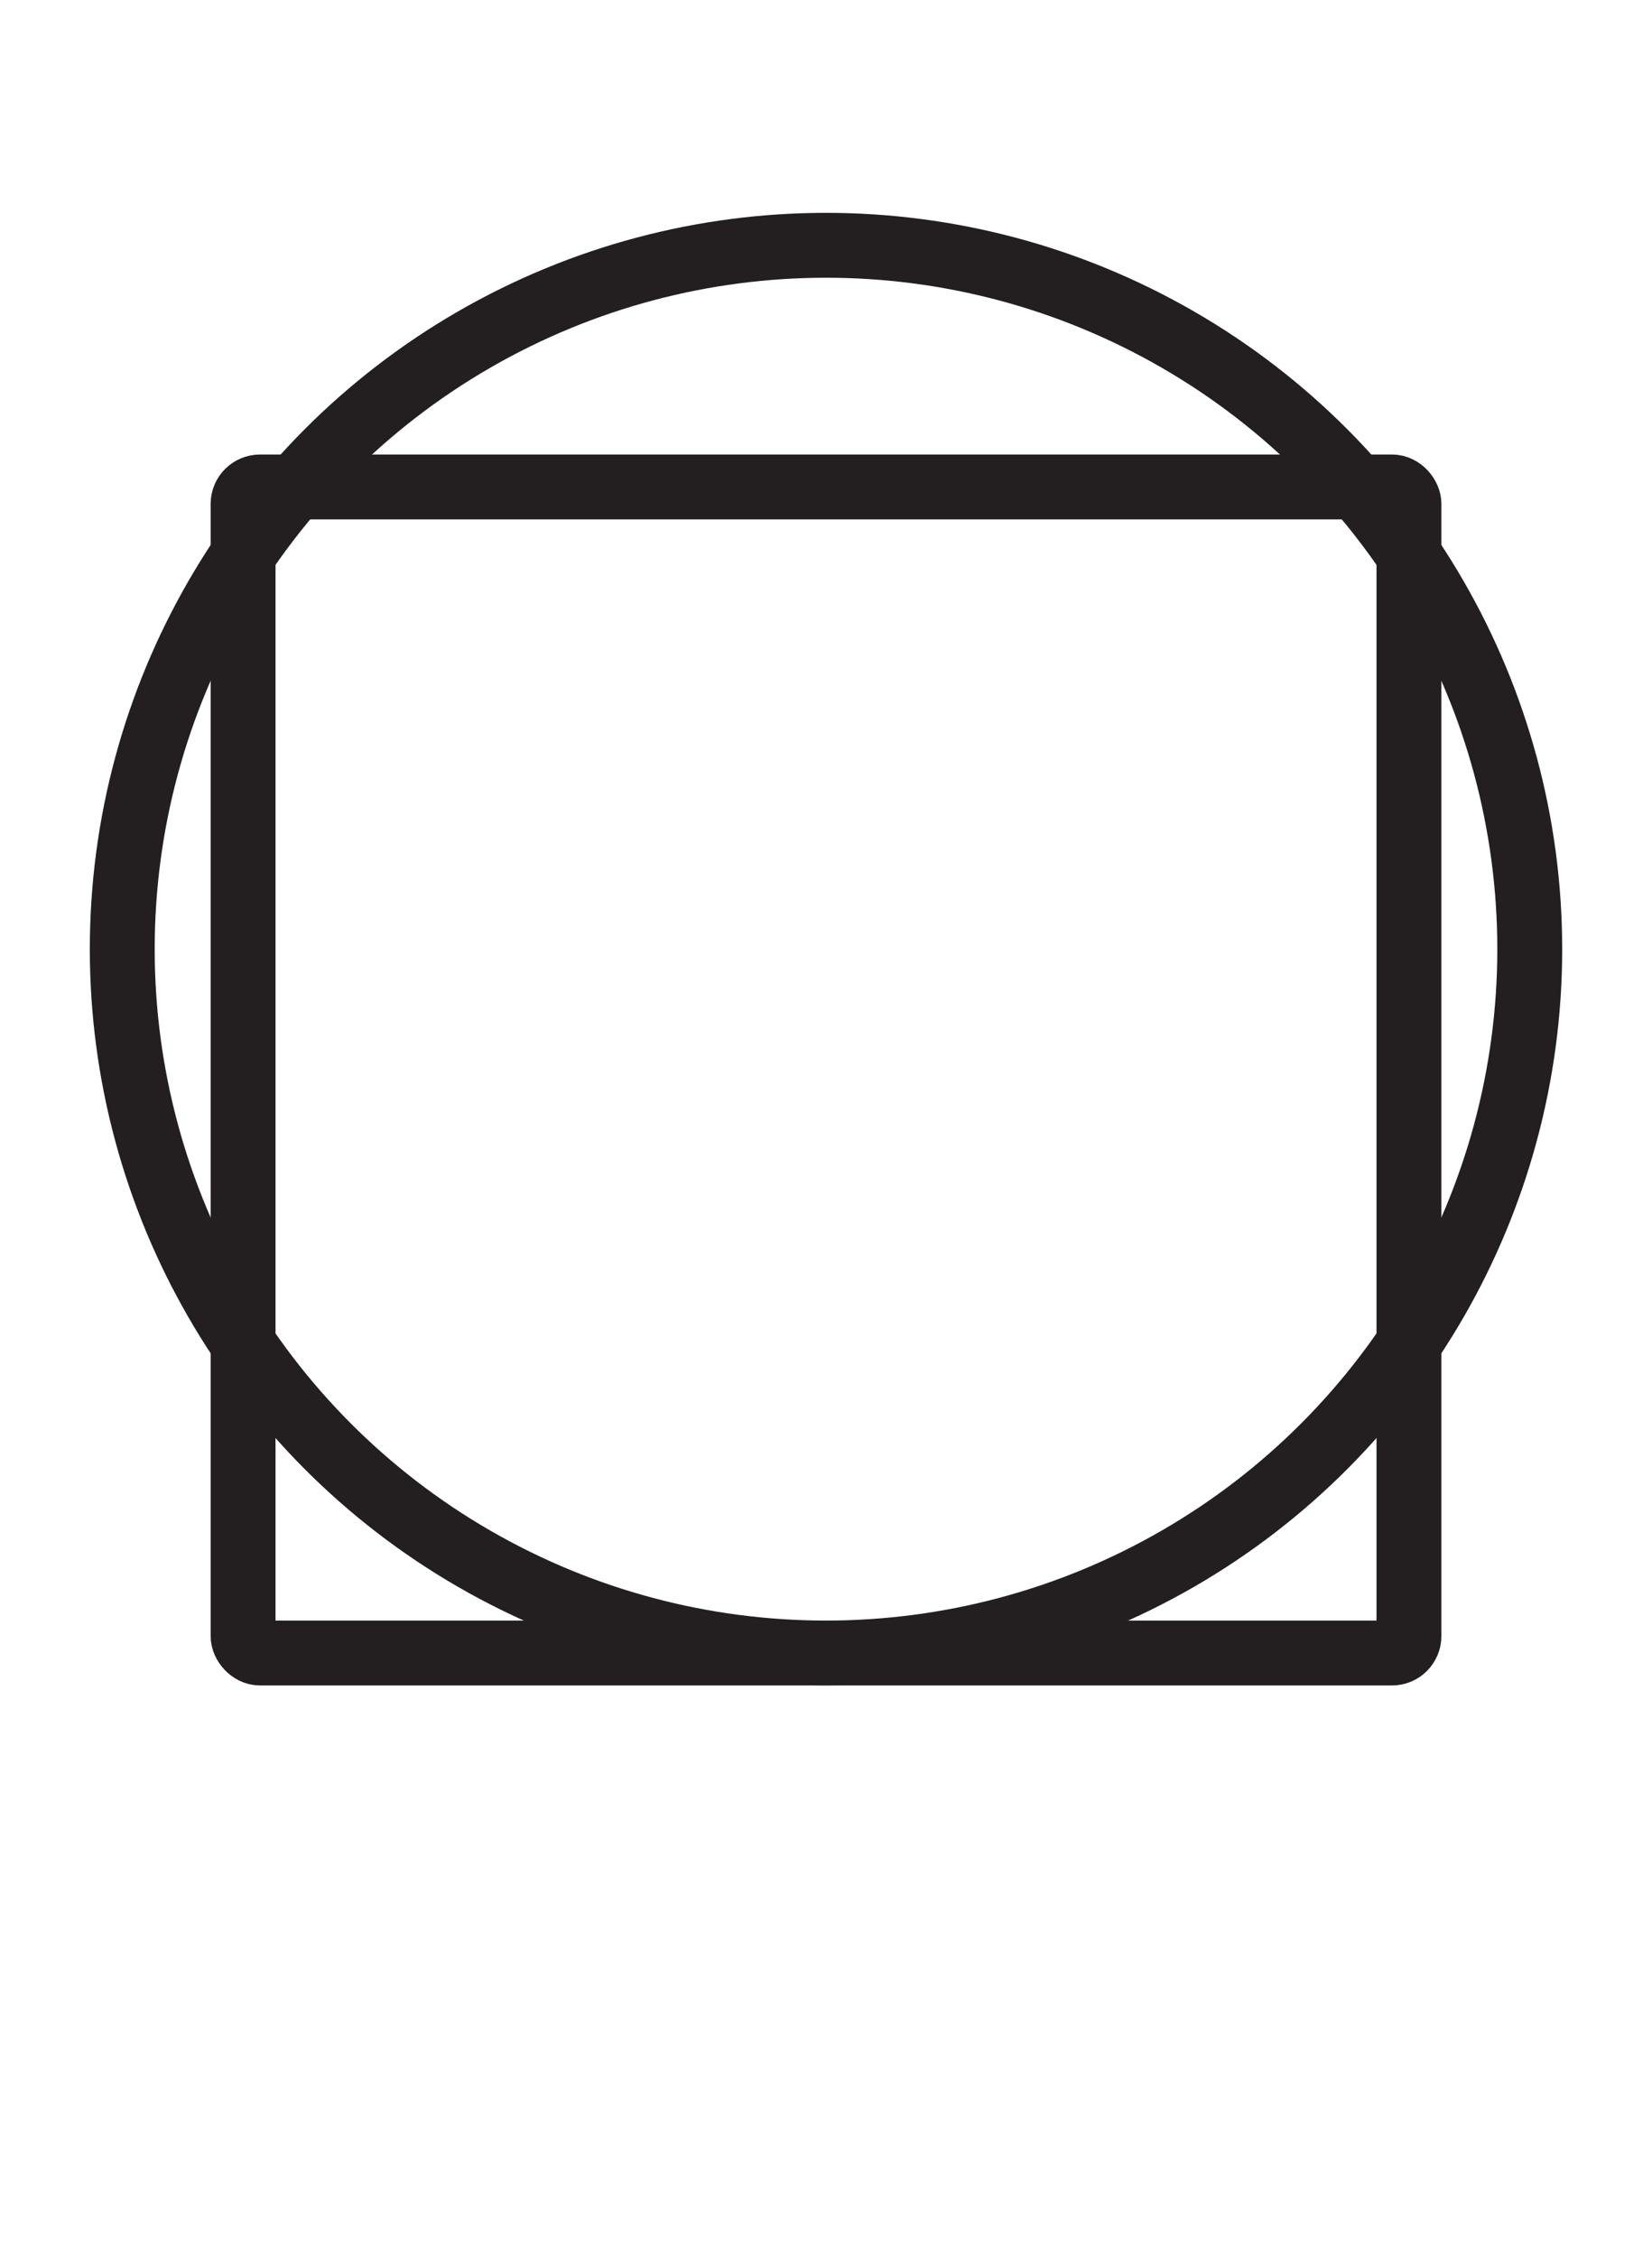
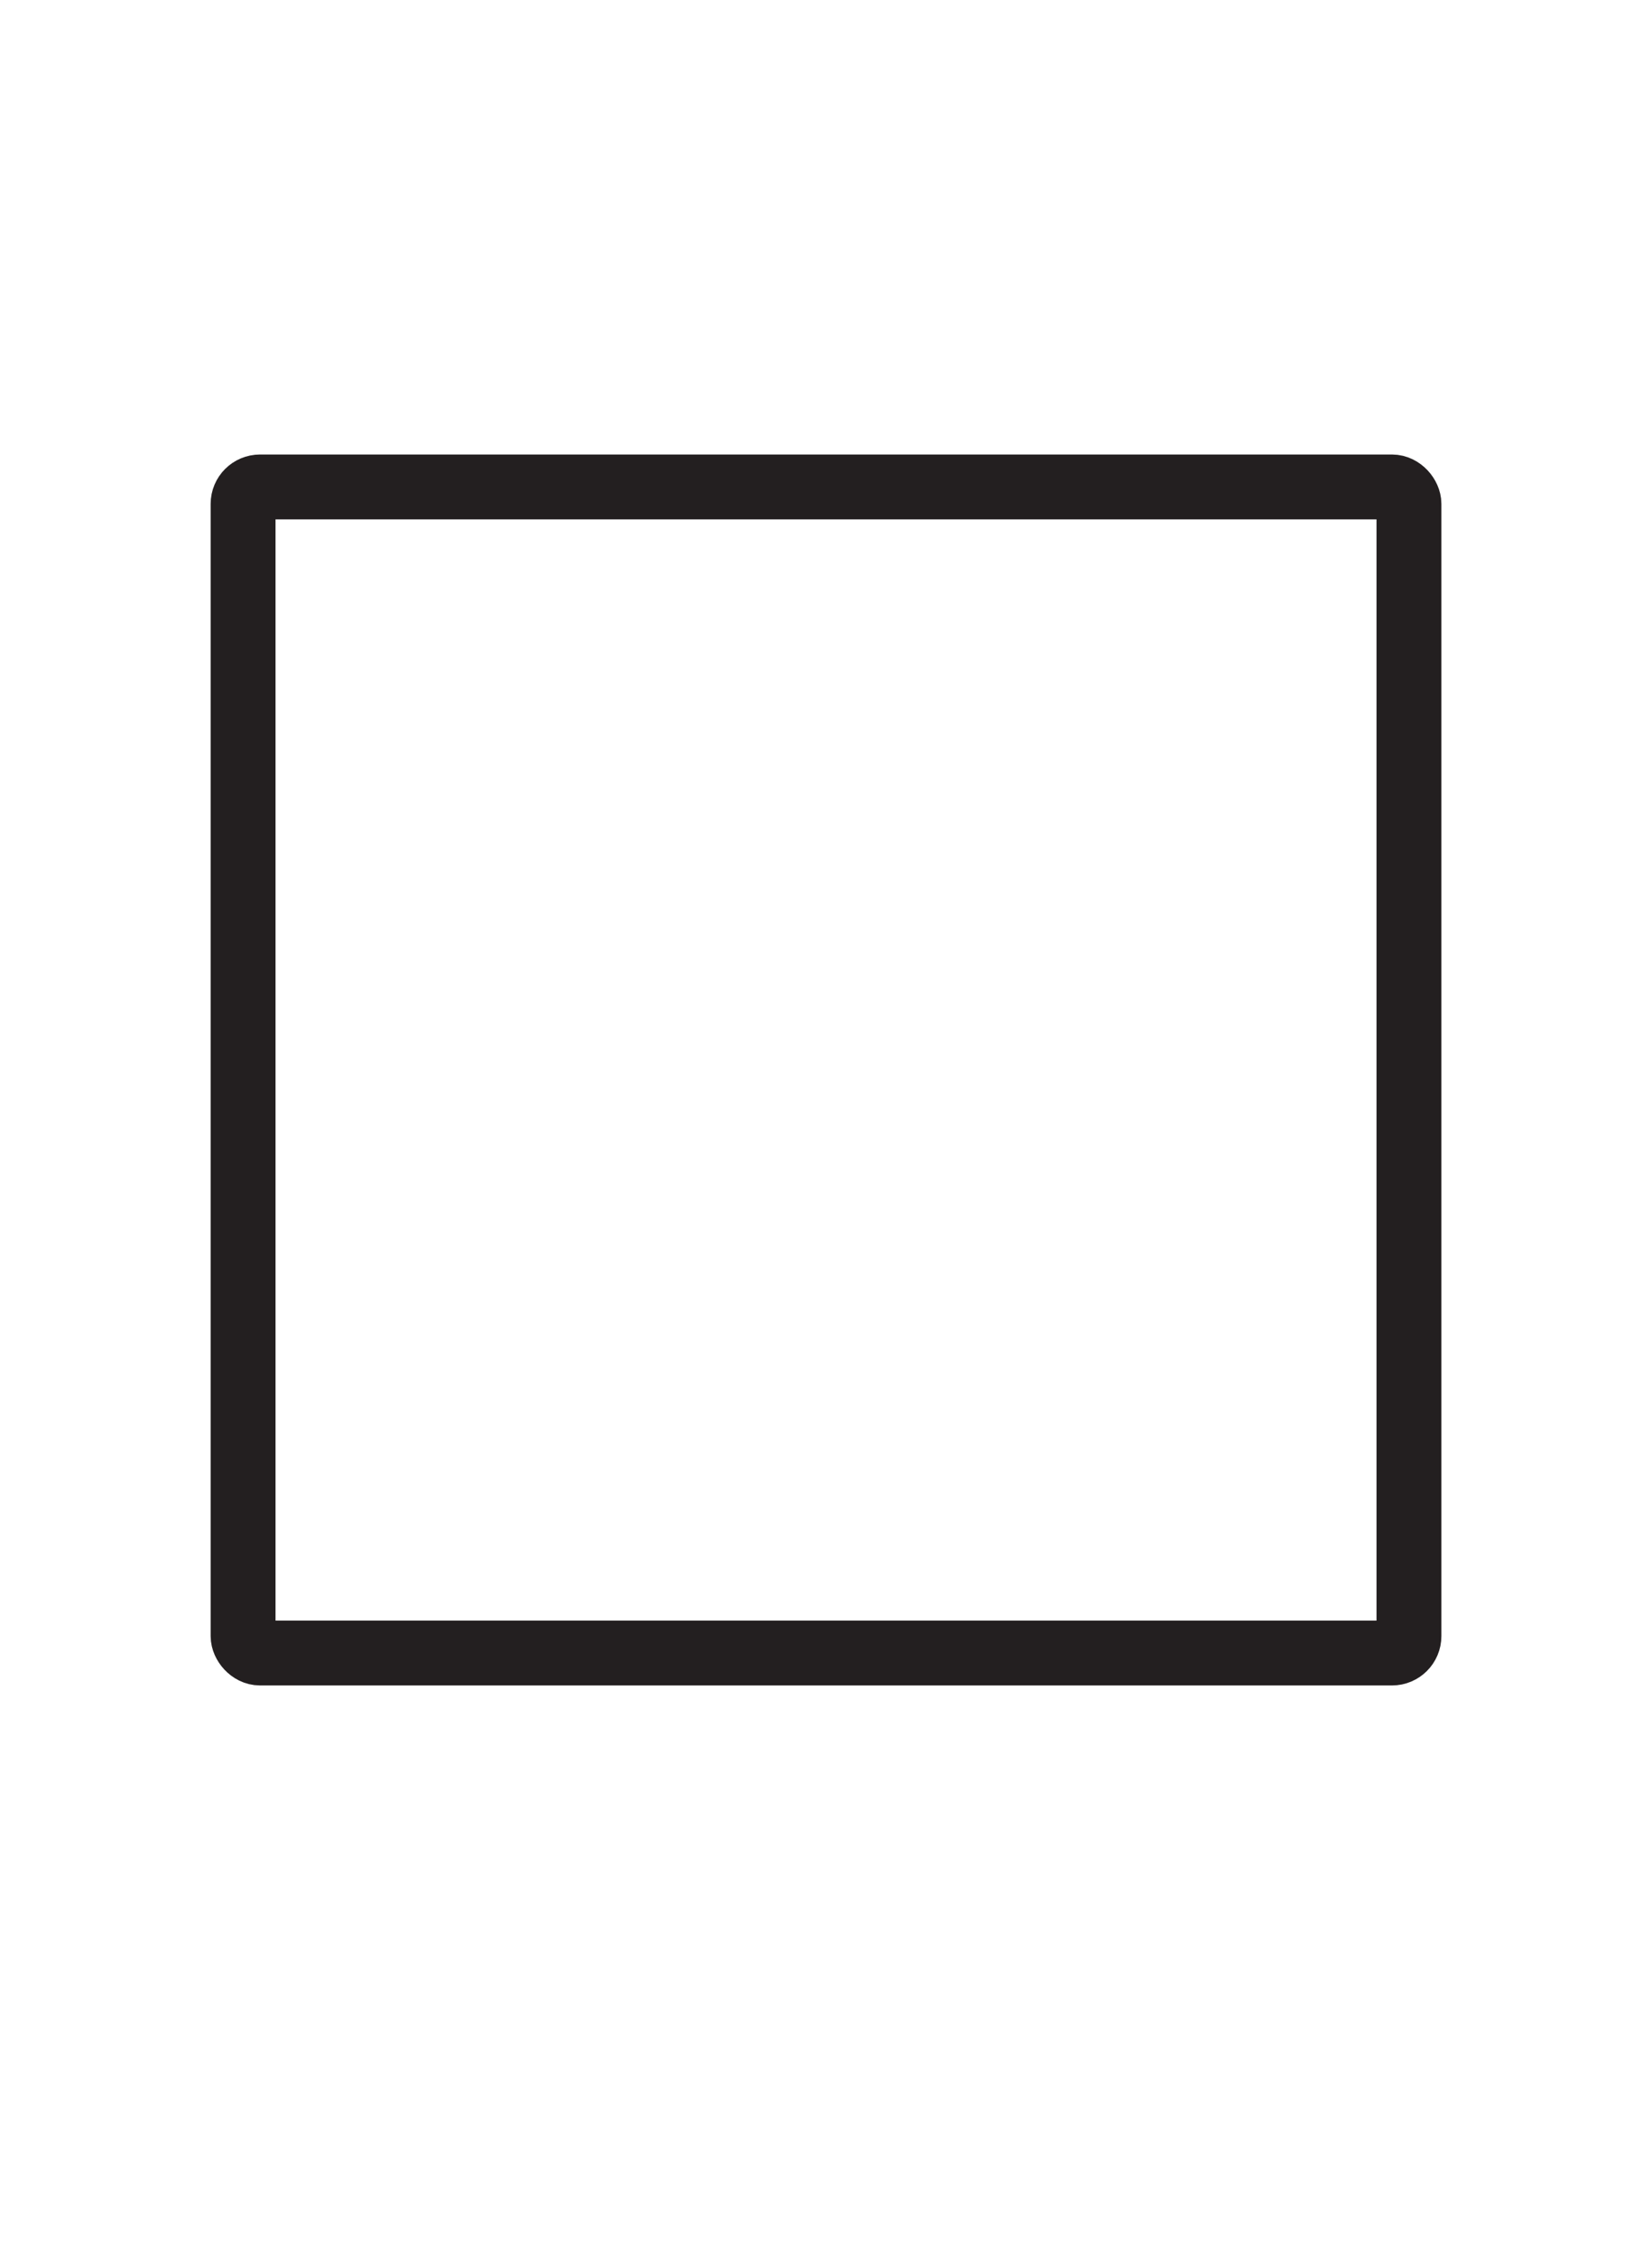
<svg xmlns="http://www.w3.org/2000/svg" id="Layer_1" data-name="Layer 1" width="509.3" height="695.67" viewBox="0 0 509.3 695.67">
  <defs>
    <style>
      .cls-1 {
        fill: none;
        stroke: #231f20;
        stroke-miterlimit: 10;
        stroke-width: 20px;
      }
    </style>
  </defs>
  <rect class="cls-1" x="74.94" y="150.1" width="359.43" height="359.43" rx="5.22" ry="5.22" />
-   <circle class="cls-1" cx="254.65" cy="292.57" r="216.96" />
</svg>